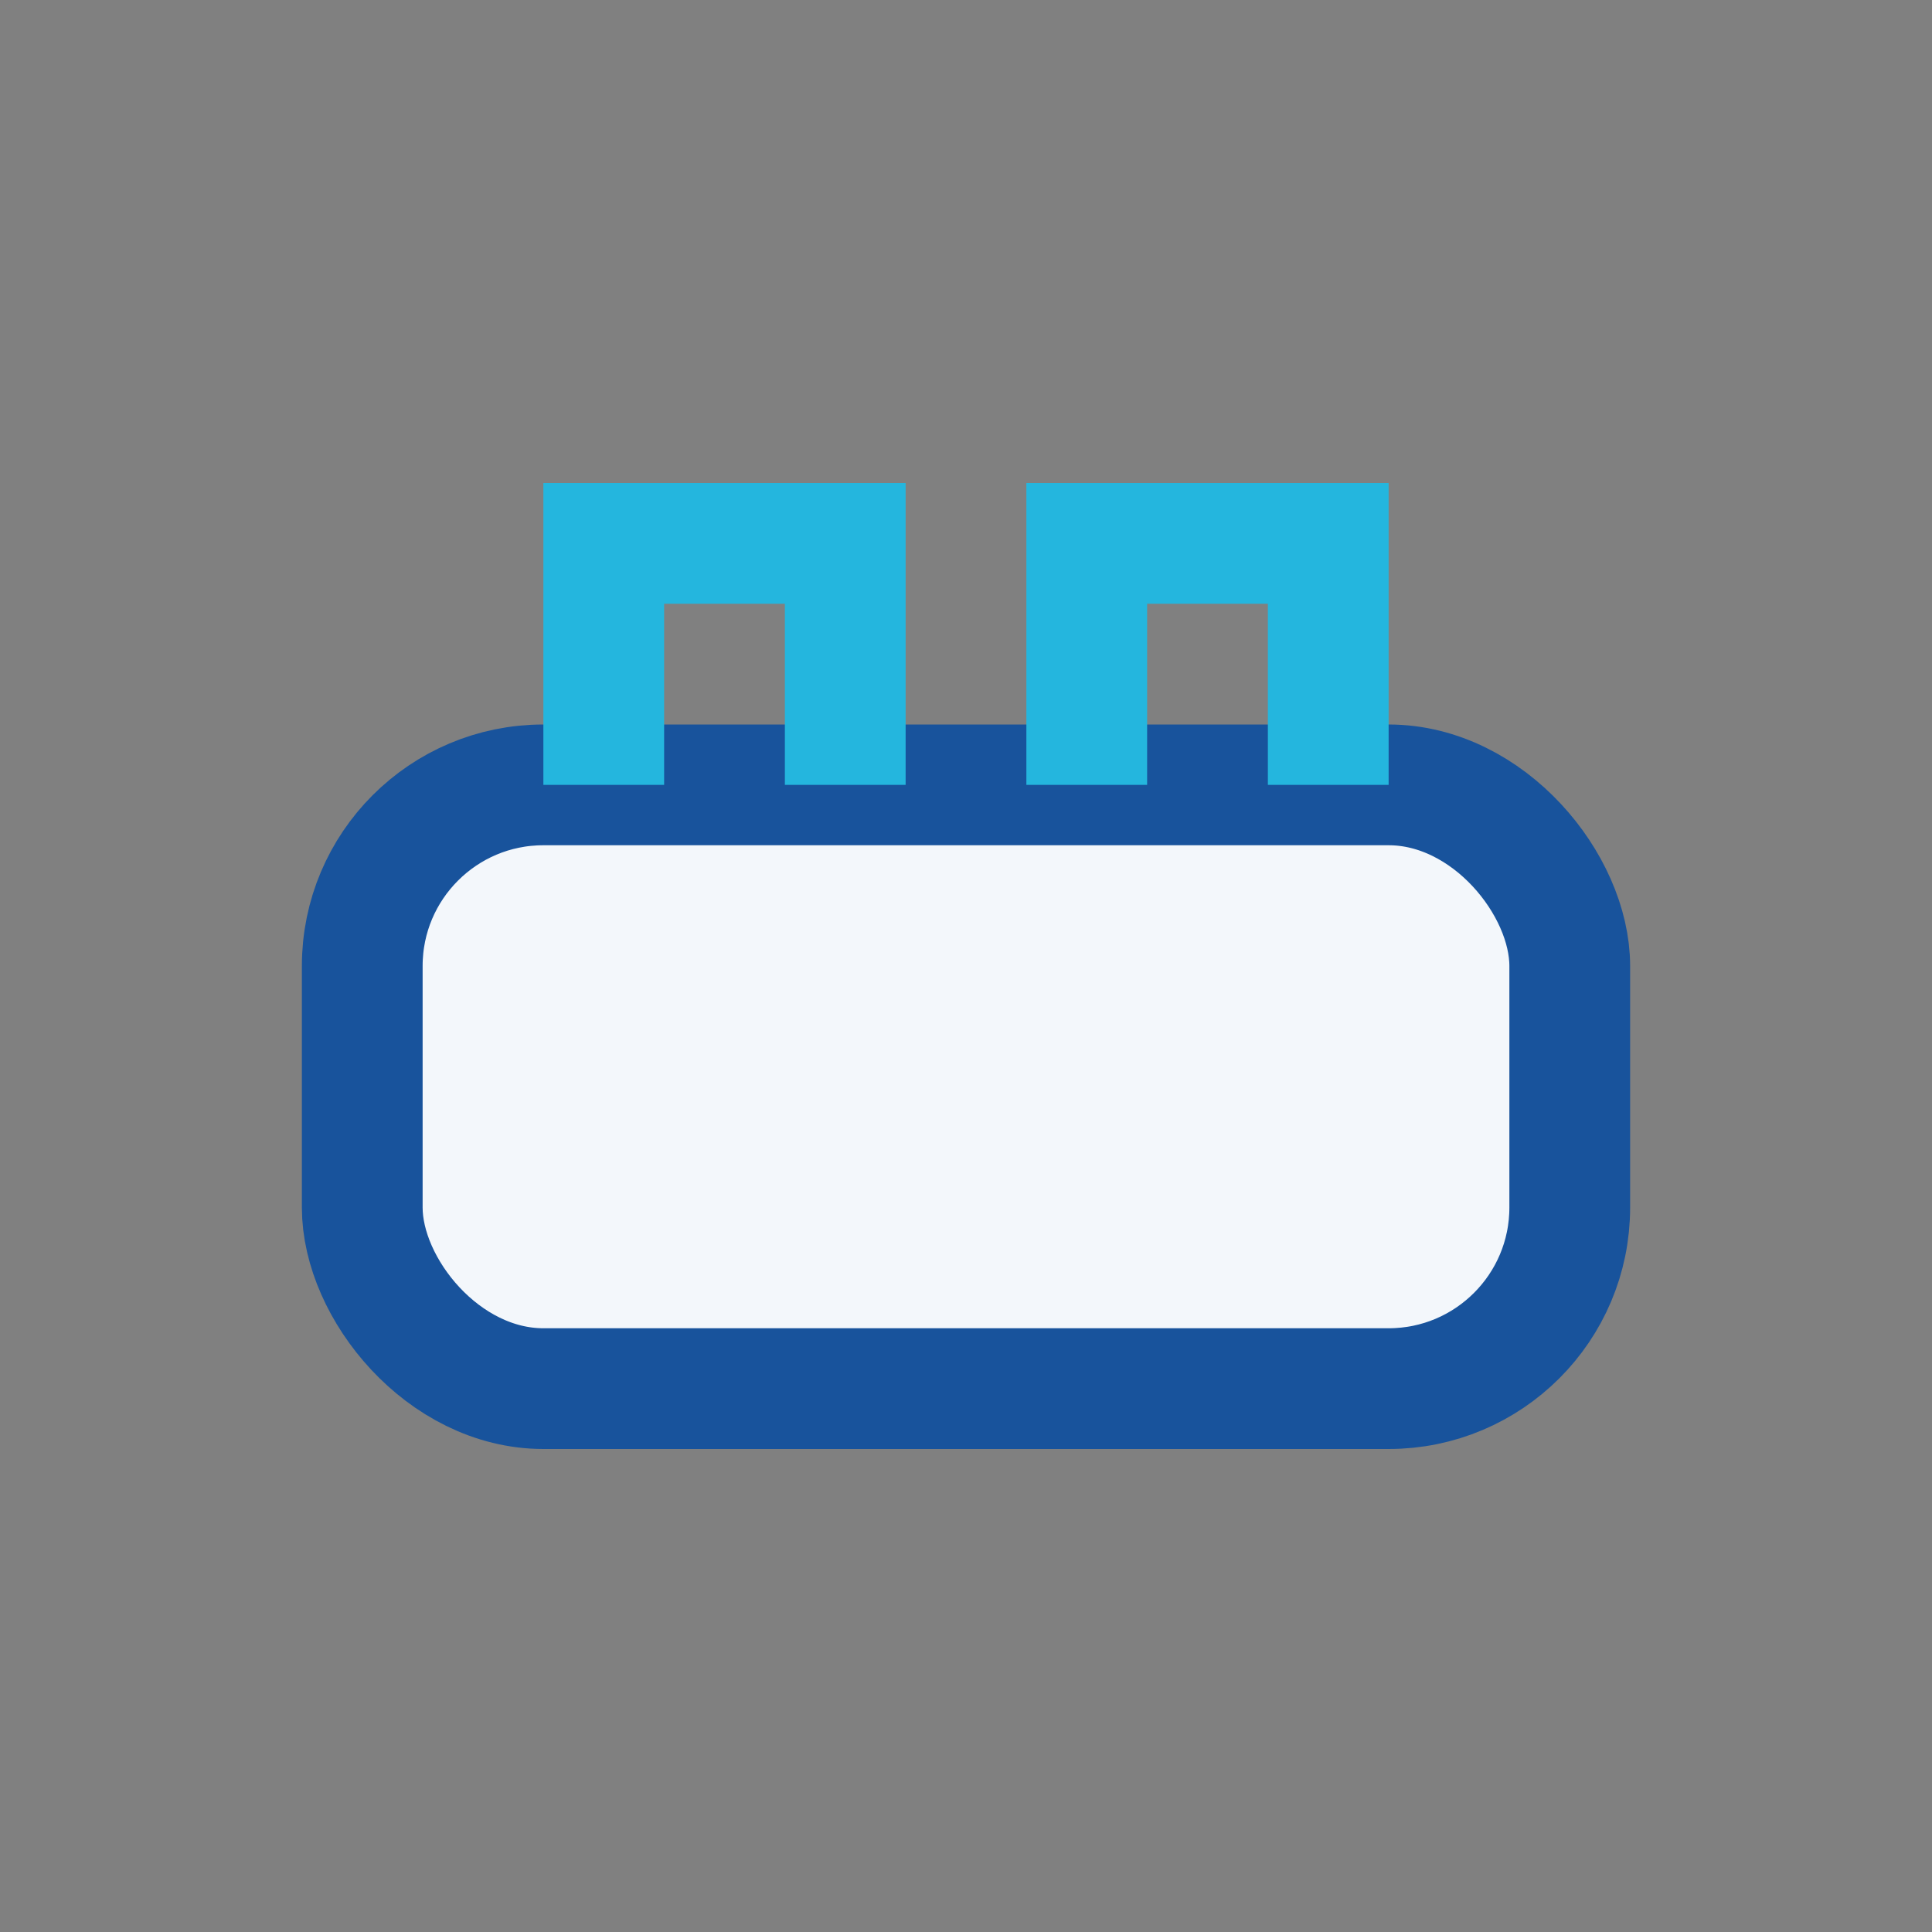
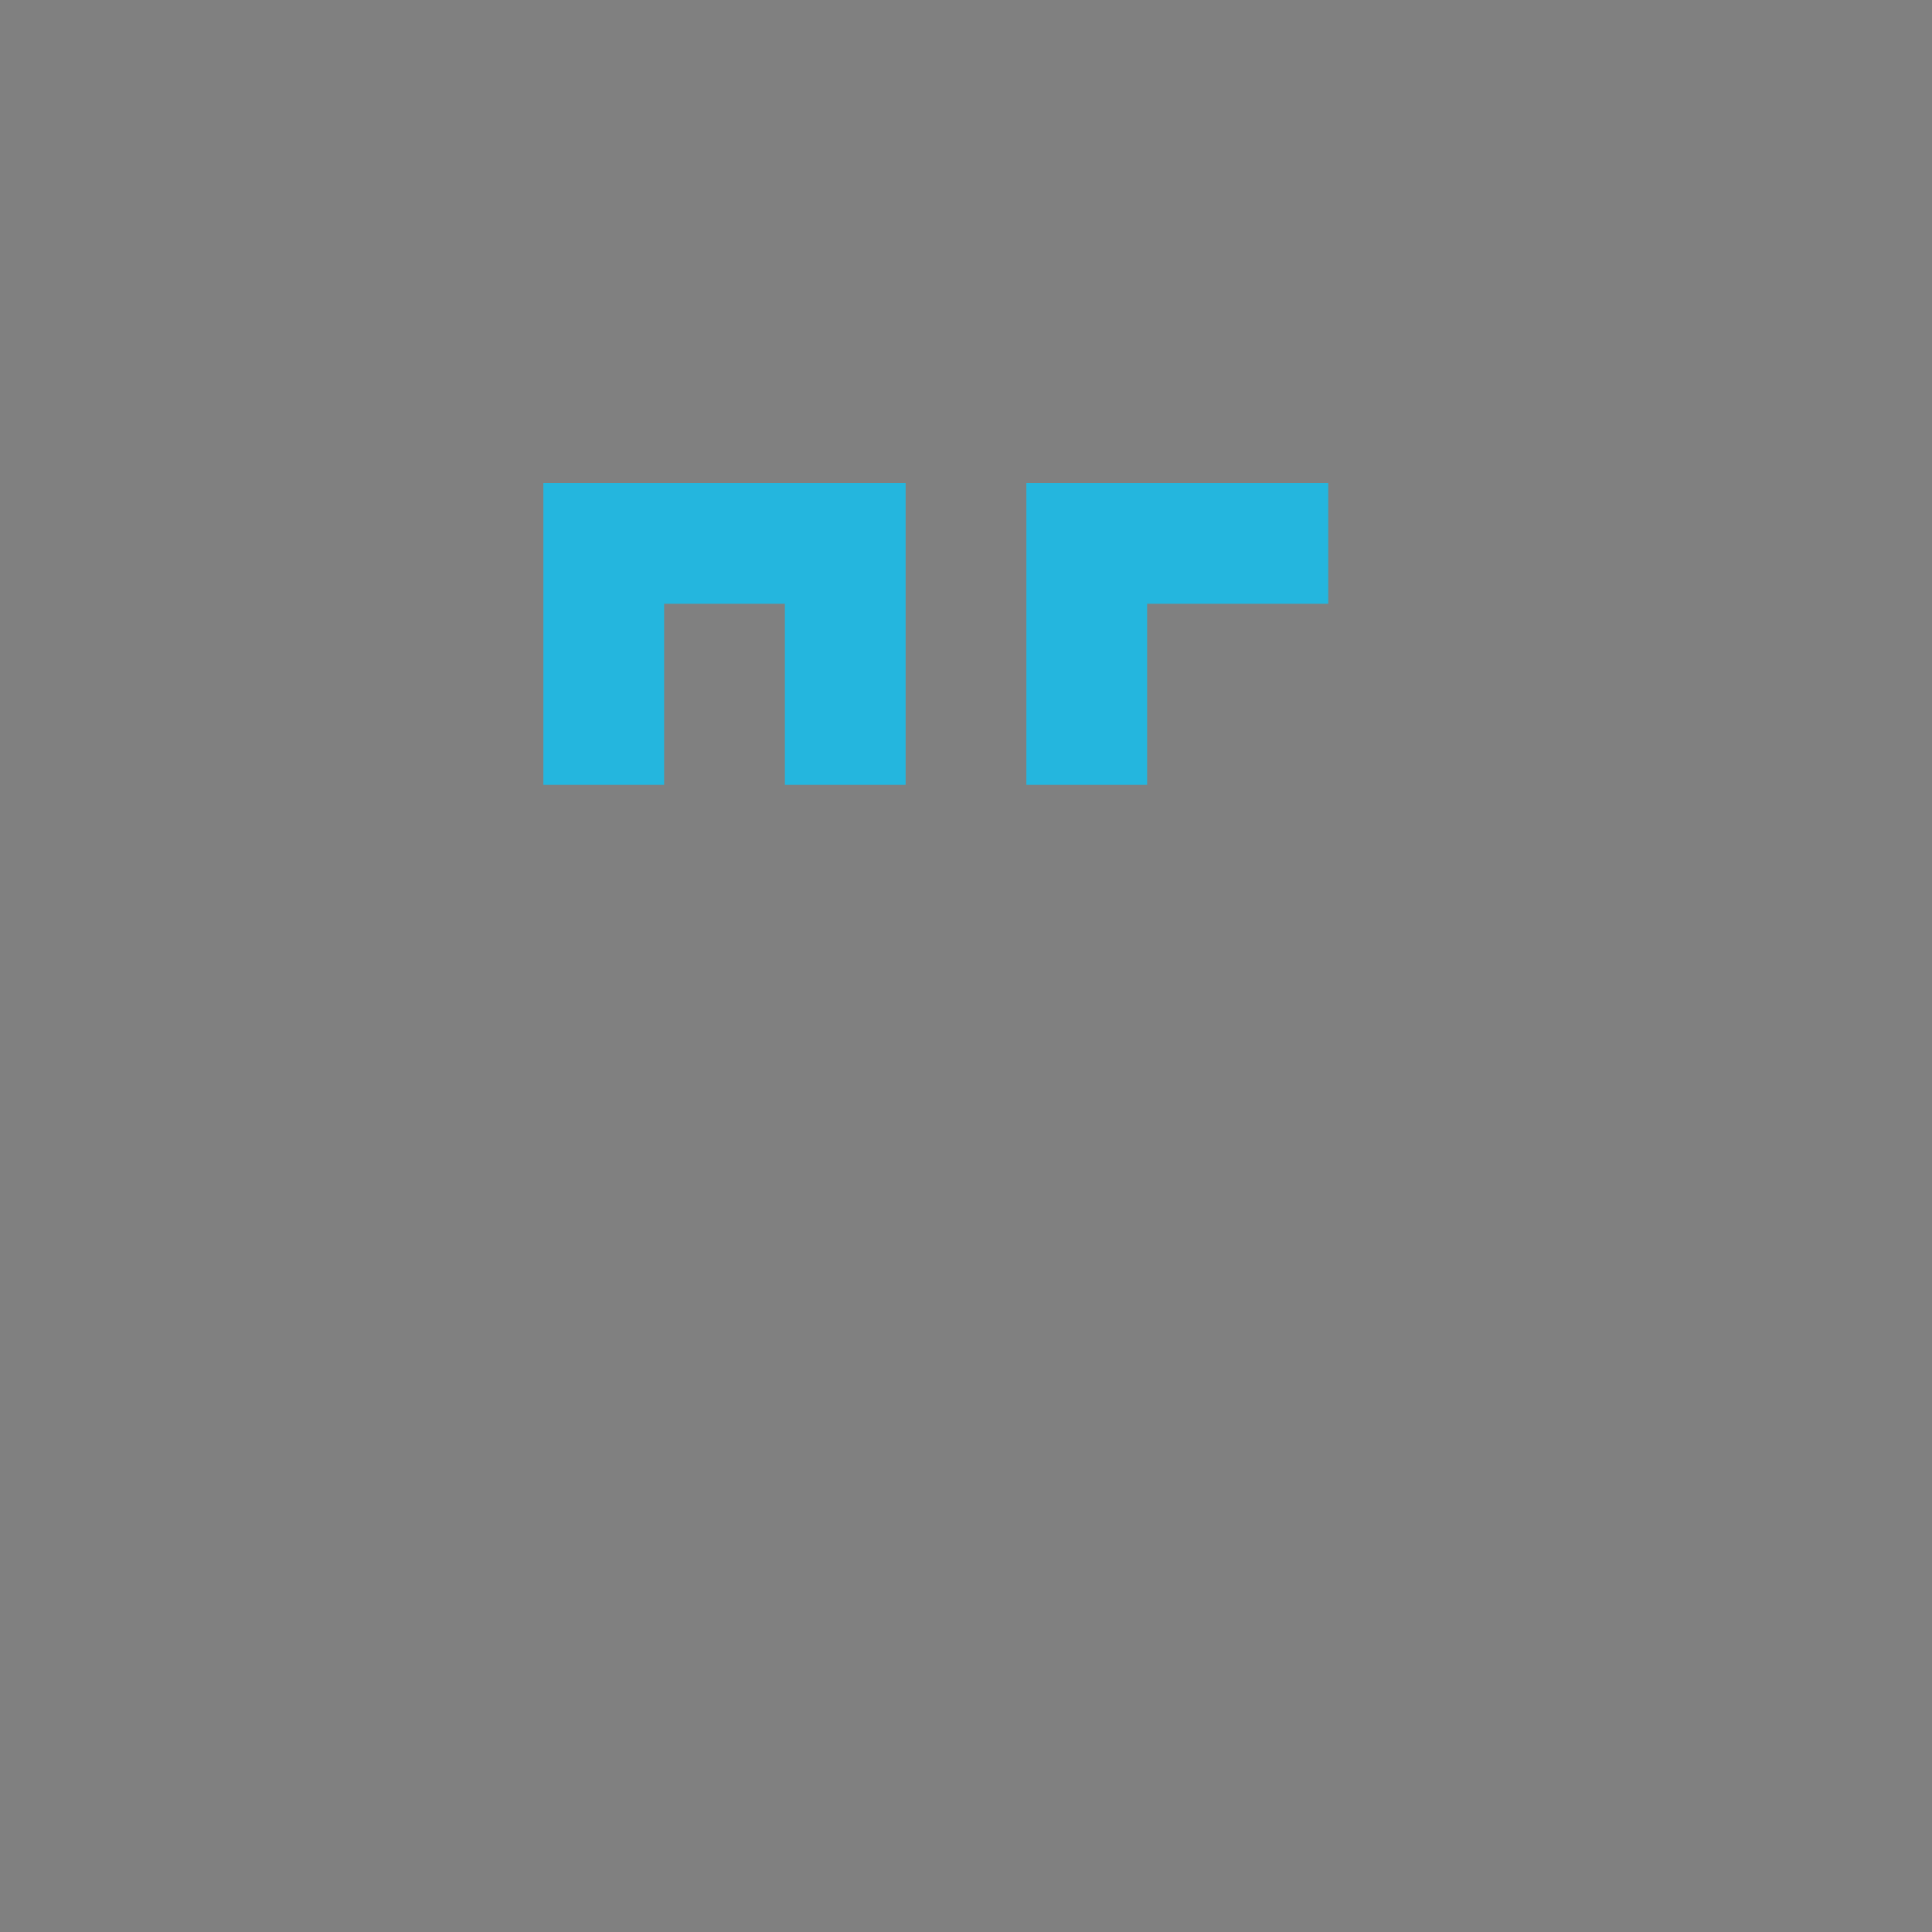
<svg xmlns="http://www.w3.org/2000/svg" width="32" height="32" viewBox="0 0 32 32">
  <rect x="0" y="0" width="32" height="32" fill="#808080" stroke="none" />
-   <rect x="6" y="13" width="20" height="10" rx="3" fill="#F3F7FB" stroke="#18539C" stroke-width="2" />
-   <path d="M10 13V9h4v4m4 0V9h4v4" stroke="#24B6DE" stroke-width="2" fill="none" />
+   <path d="M10 13V9h4v4m4 0V9h4" stroke="#24B6DE" stroke-width="2" fill="none" />
</svg>